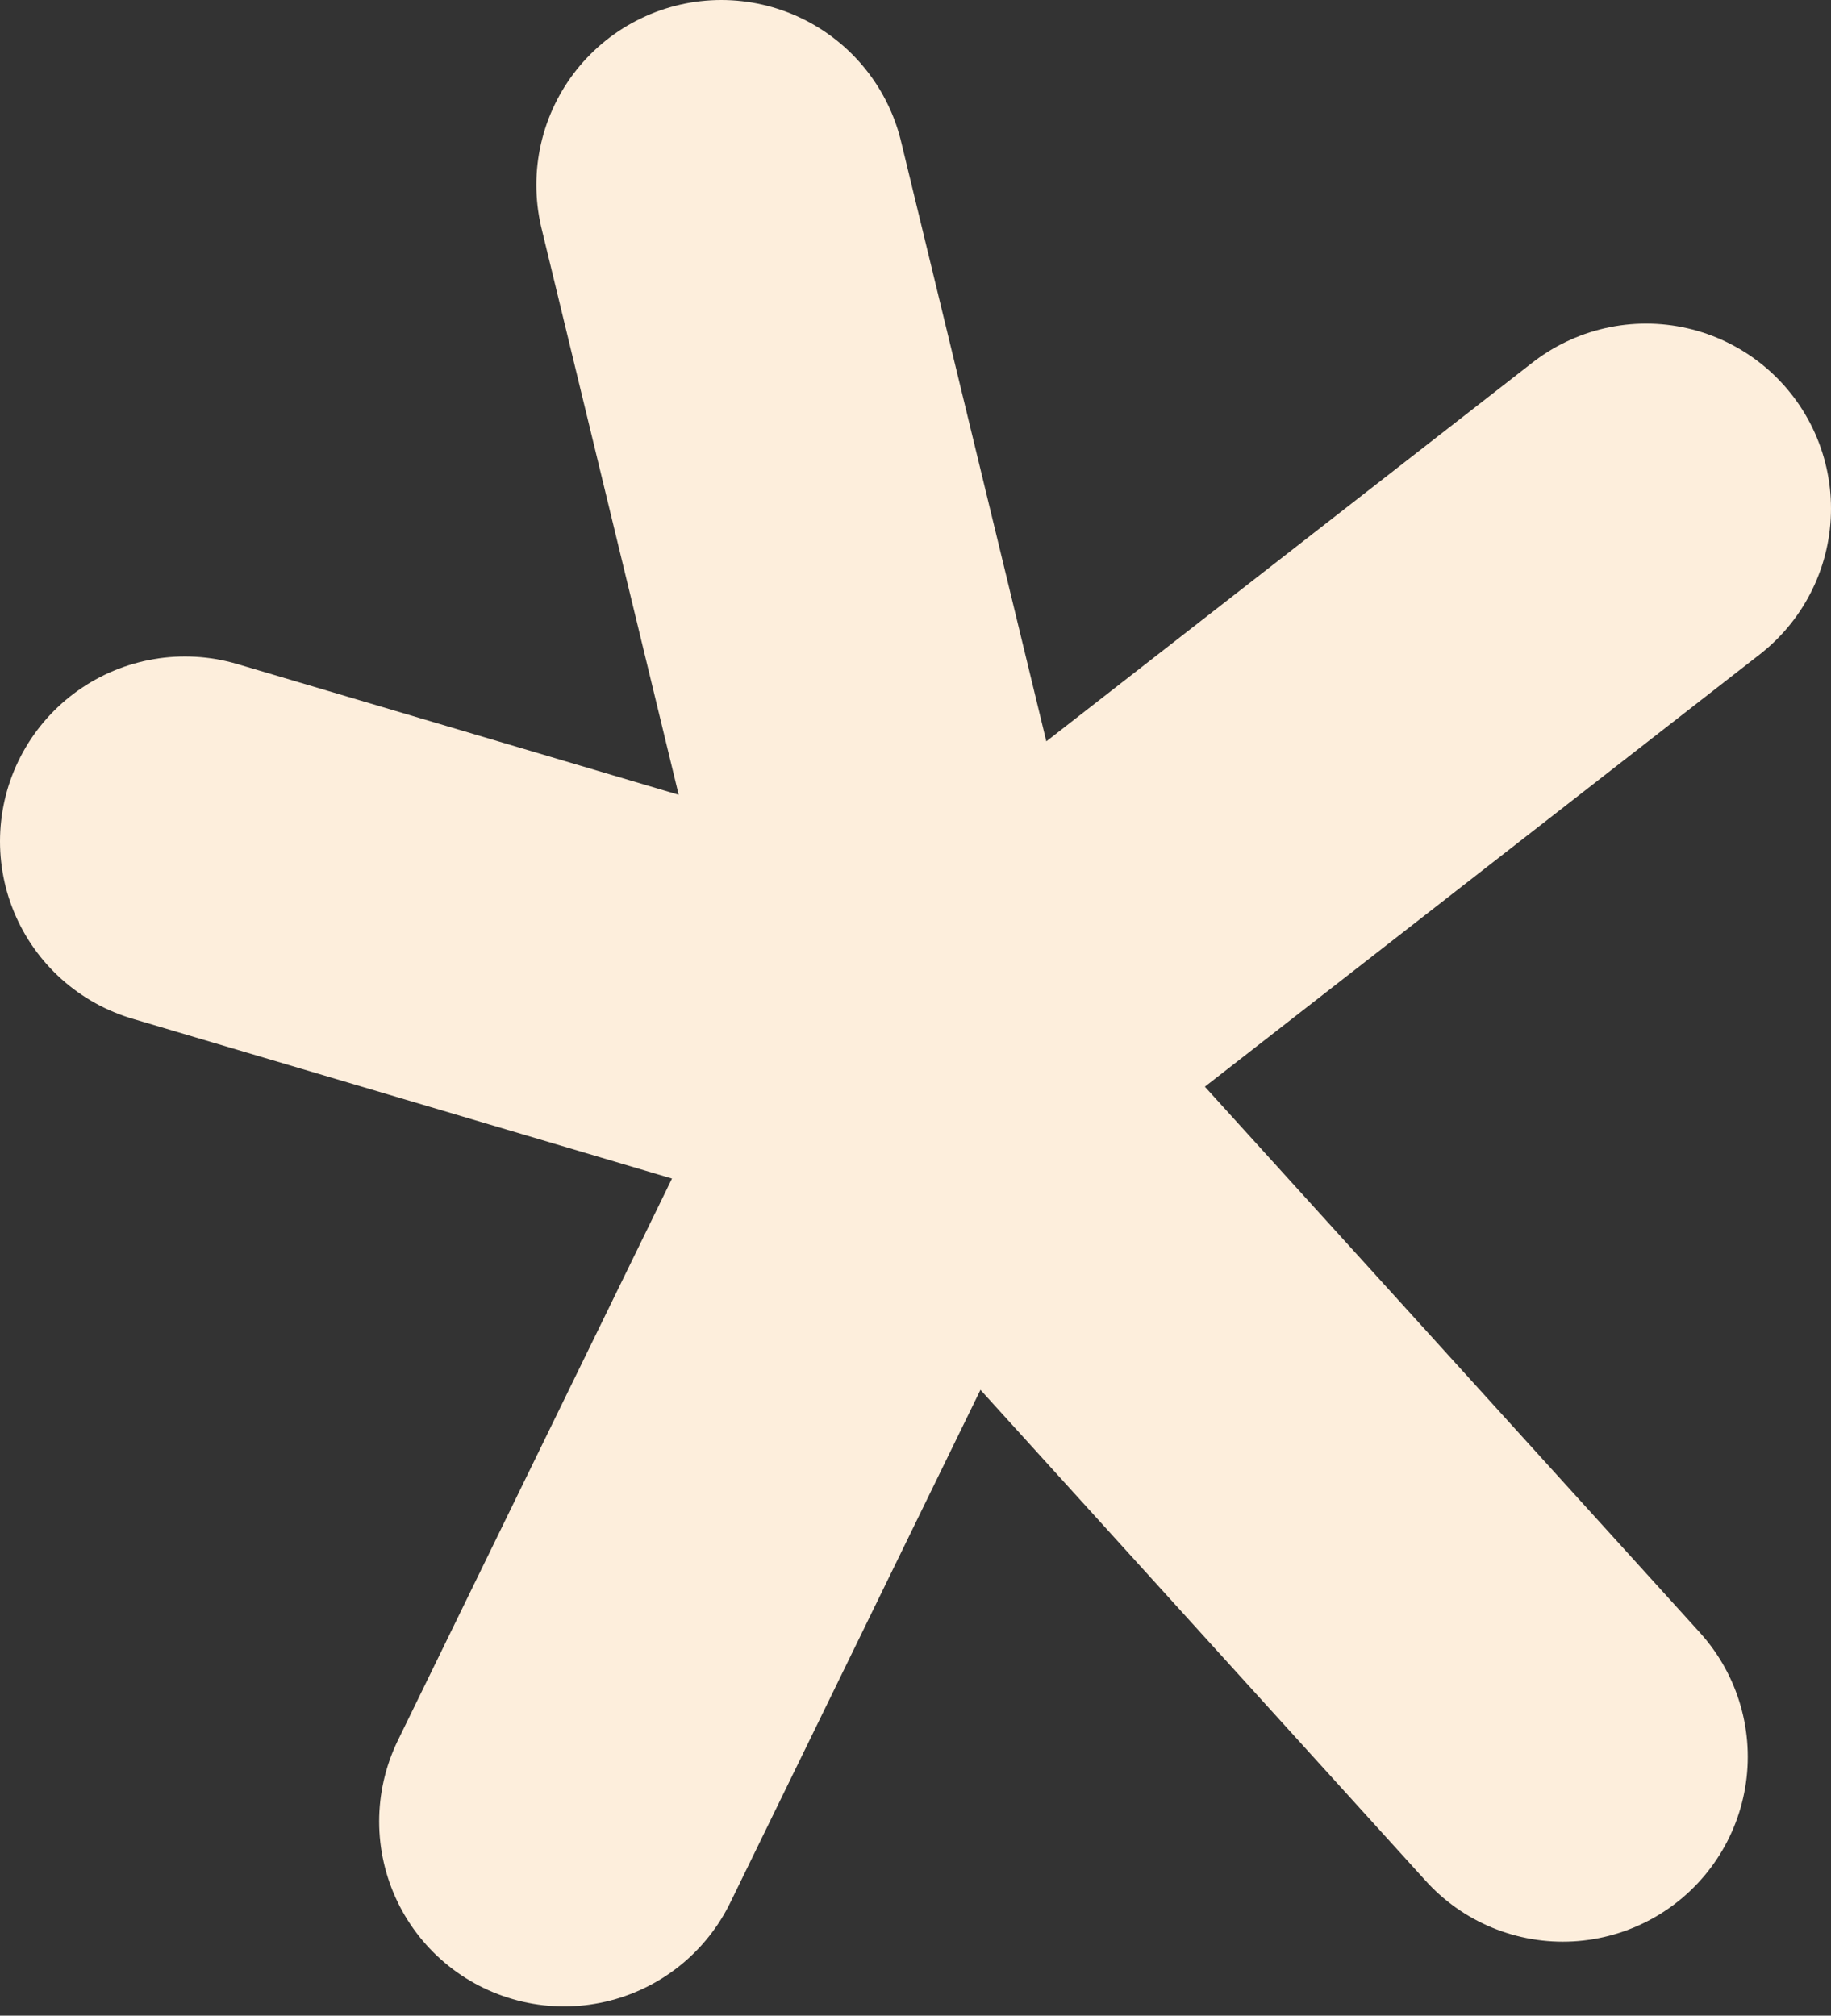
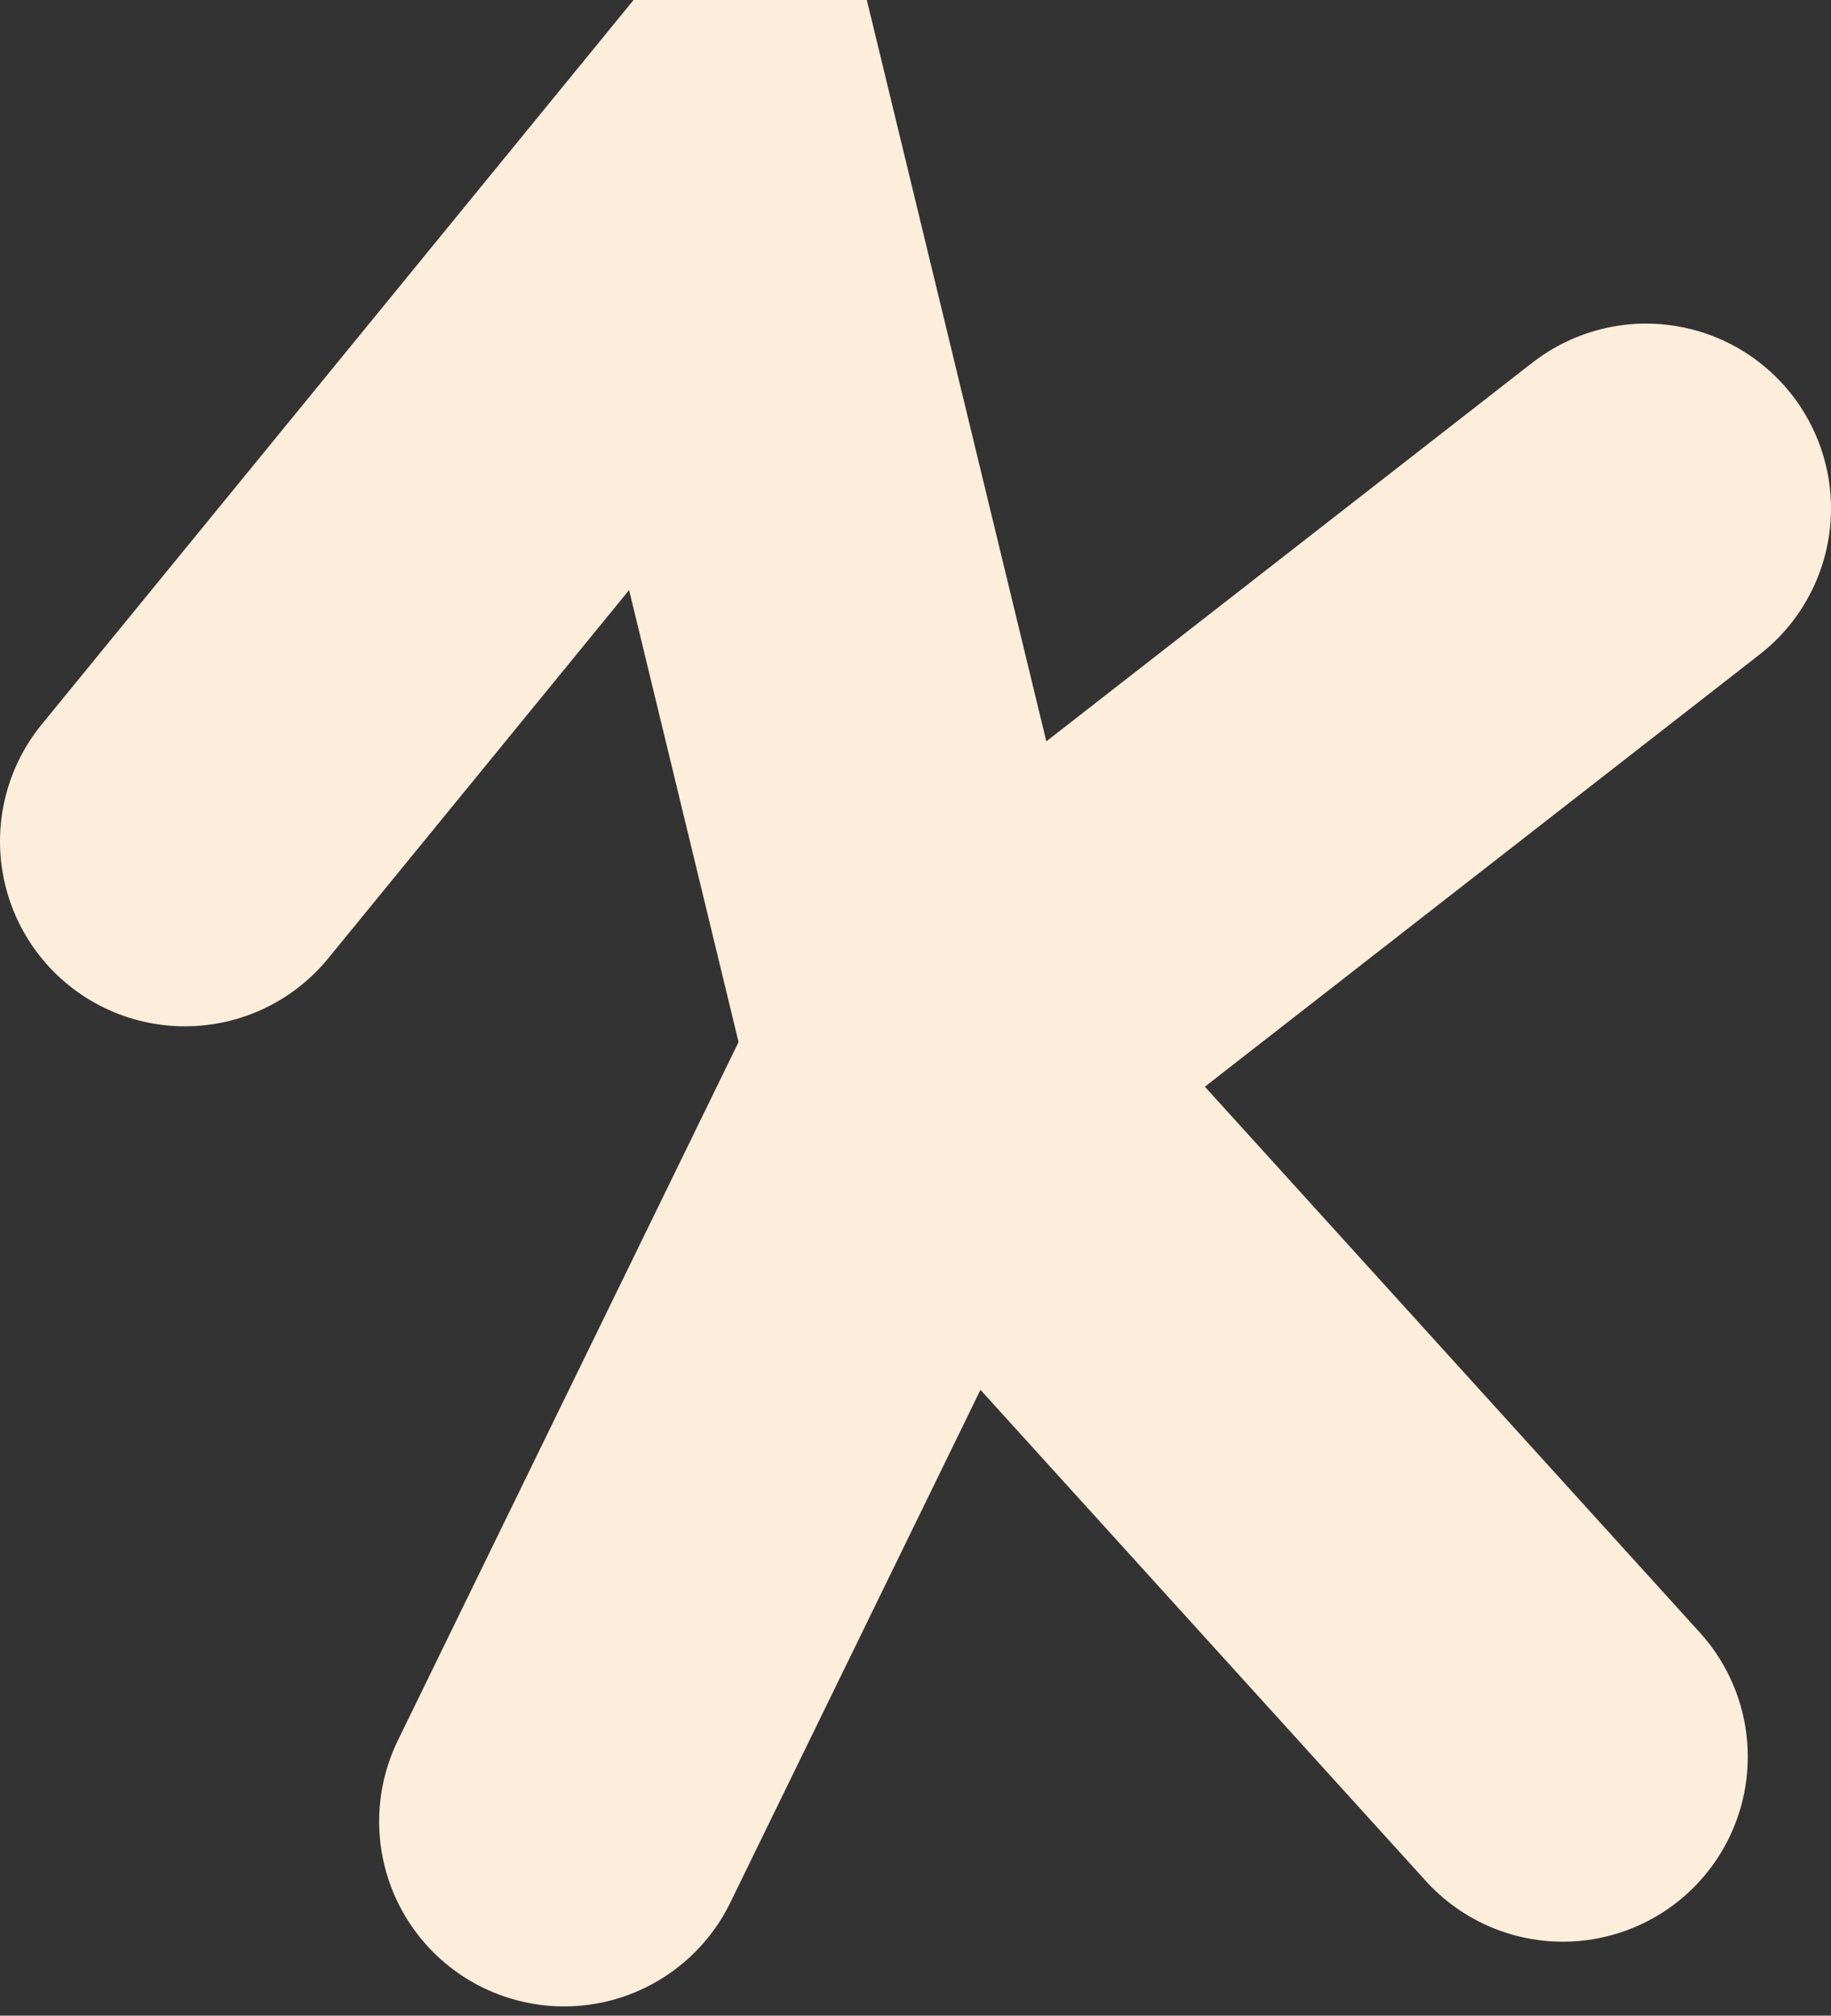
<svg xmlns="http://www.w3.org/2000/svg" width="99" height="109" viewBox="0 0 99 109" fill="none">
  <rect x="0" y="0" width="99" height="109" fill="#333333" stroke="none" />
-   <path d="M89 27.5L50.5 57.5M50.5 57.5L84.5 95M50.5 57.5L39 10M50.5 57.5L10 45.5M50.5 57.5L30.5 98.5" stroke="#FDEEDC" stroke-width="20" stroke-linecap="round" />
+   <path d="M89 27.5L50.5 57.5M50.5 57.5L84.5 95M50.5 57.5L39 10L10 45.5M50.5 57.5L30.5 98.5" stroke="#FDEEDC" stroke-width="20" stroke-linecap="round" />
</svg>